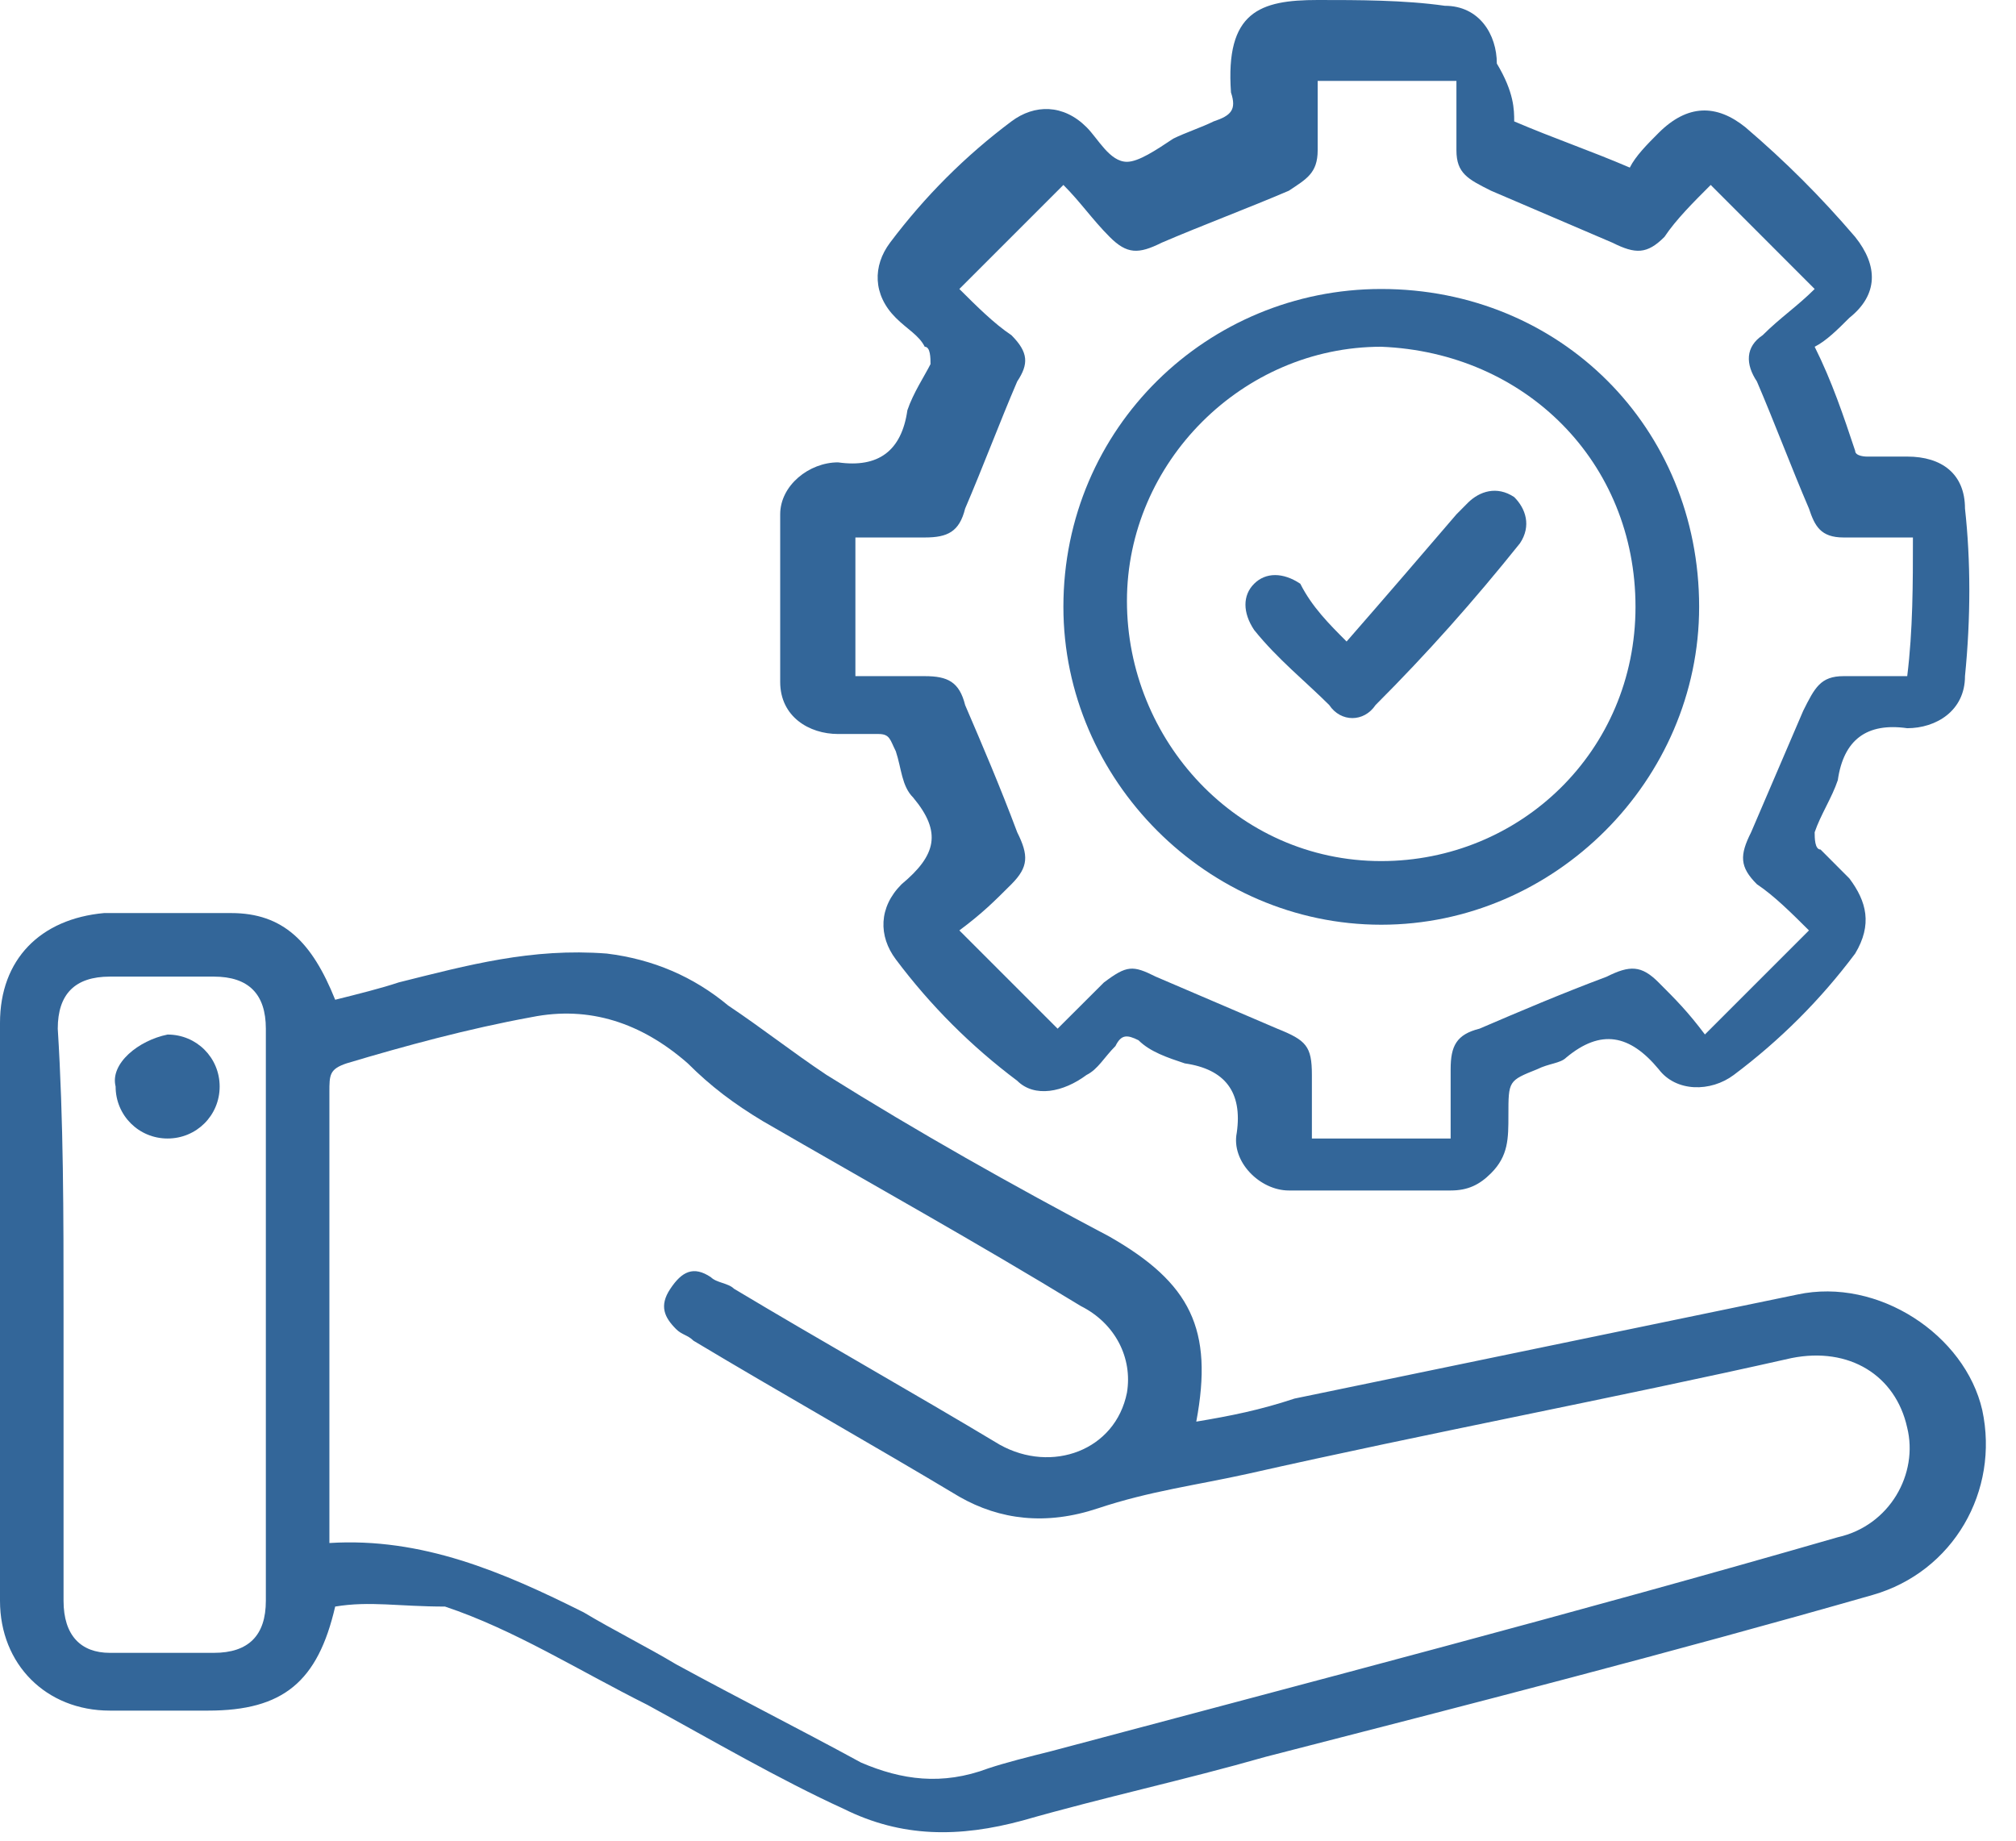
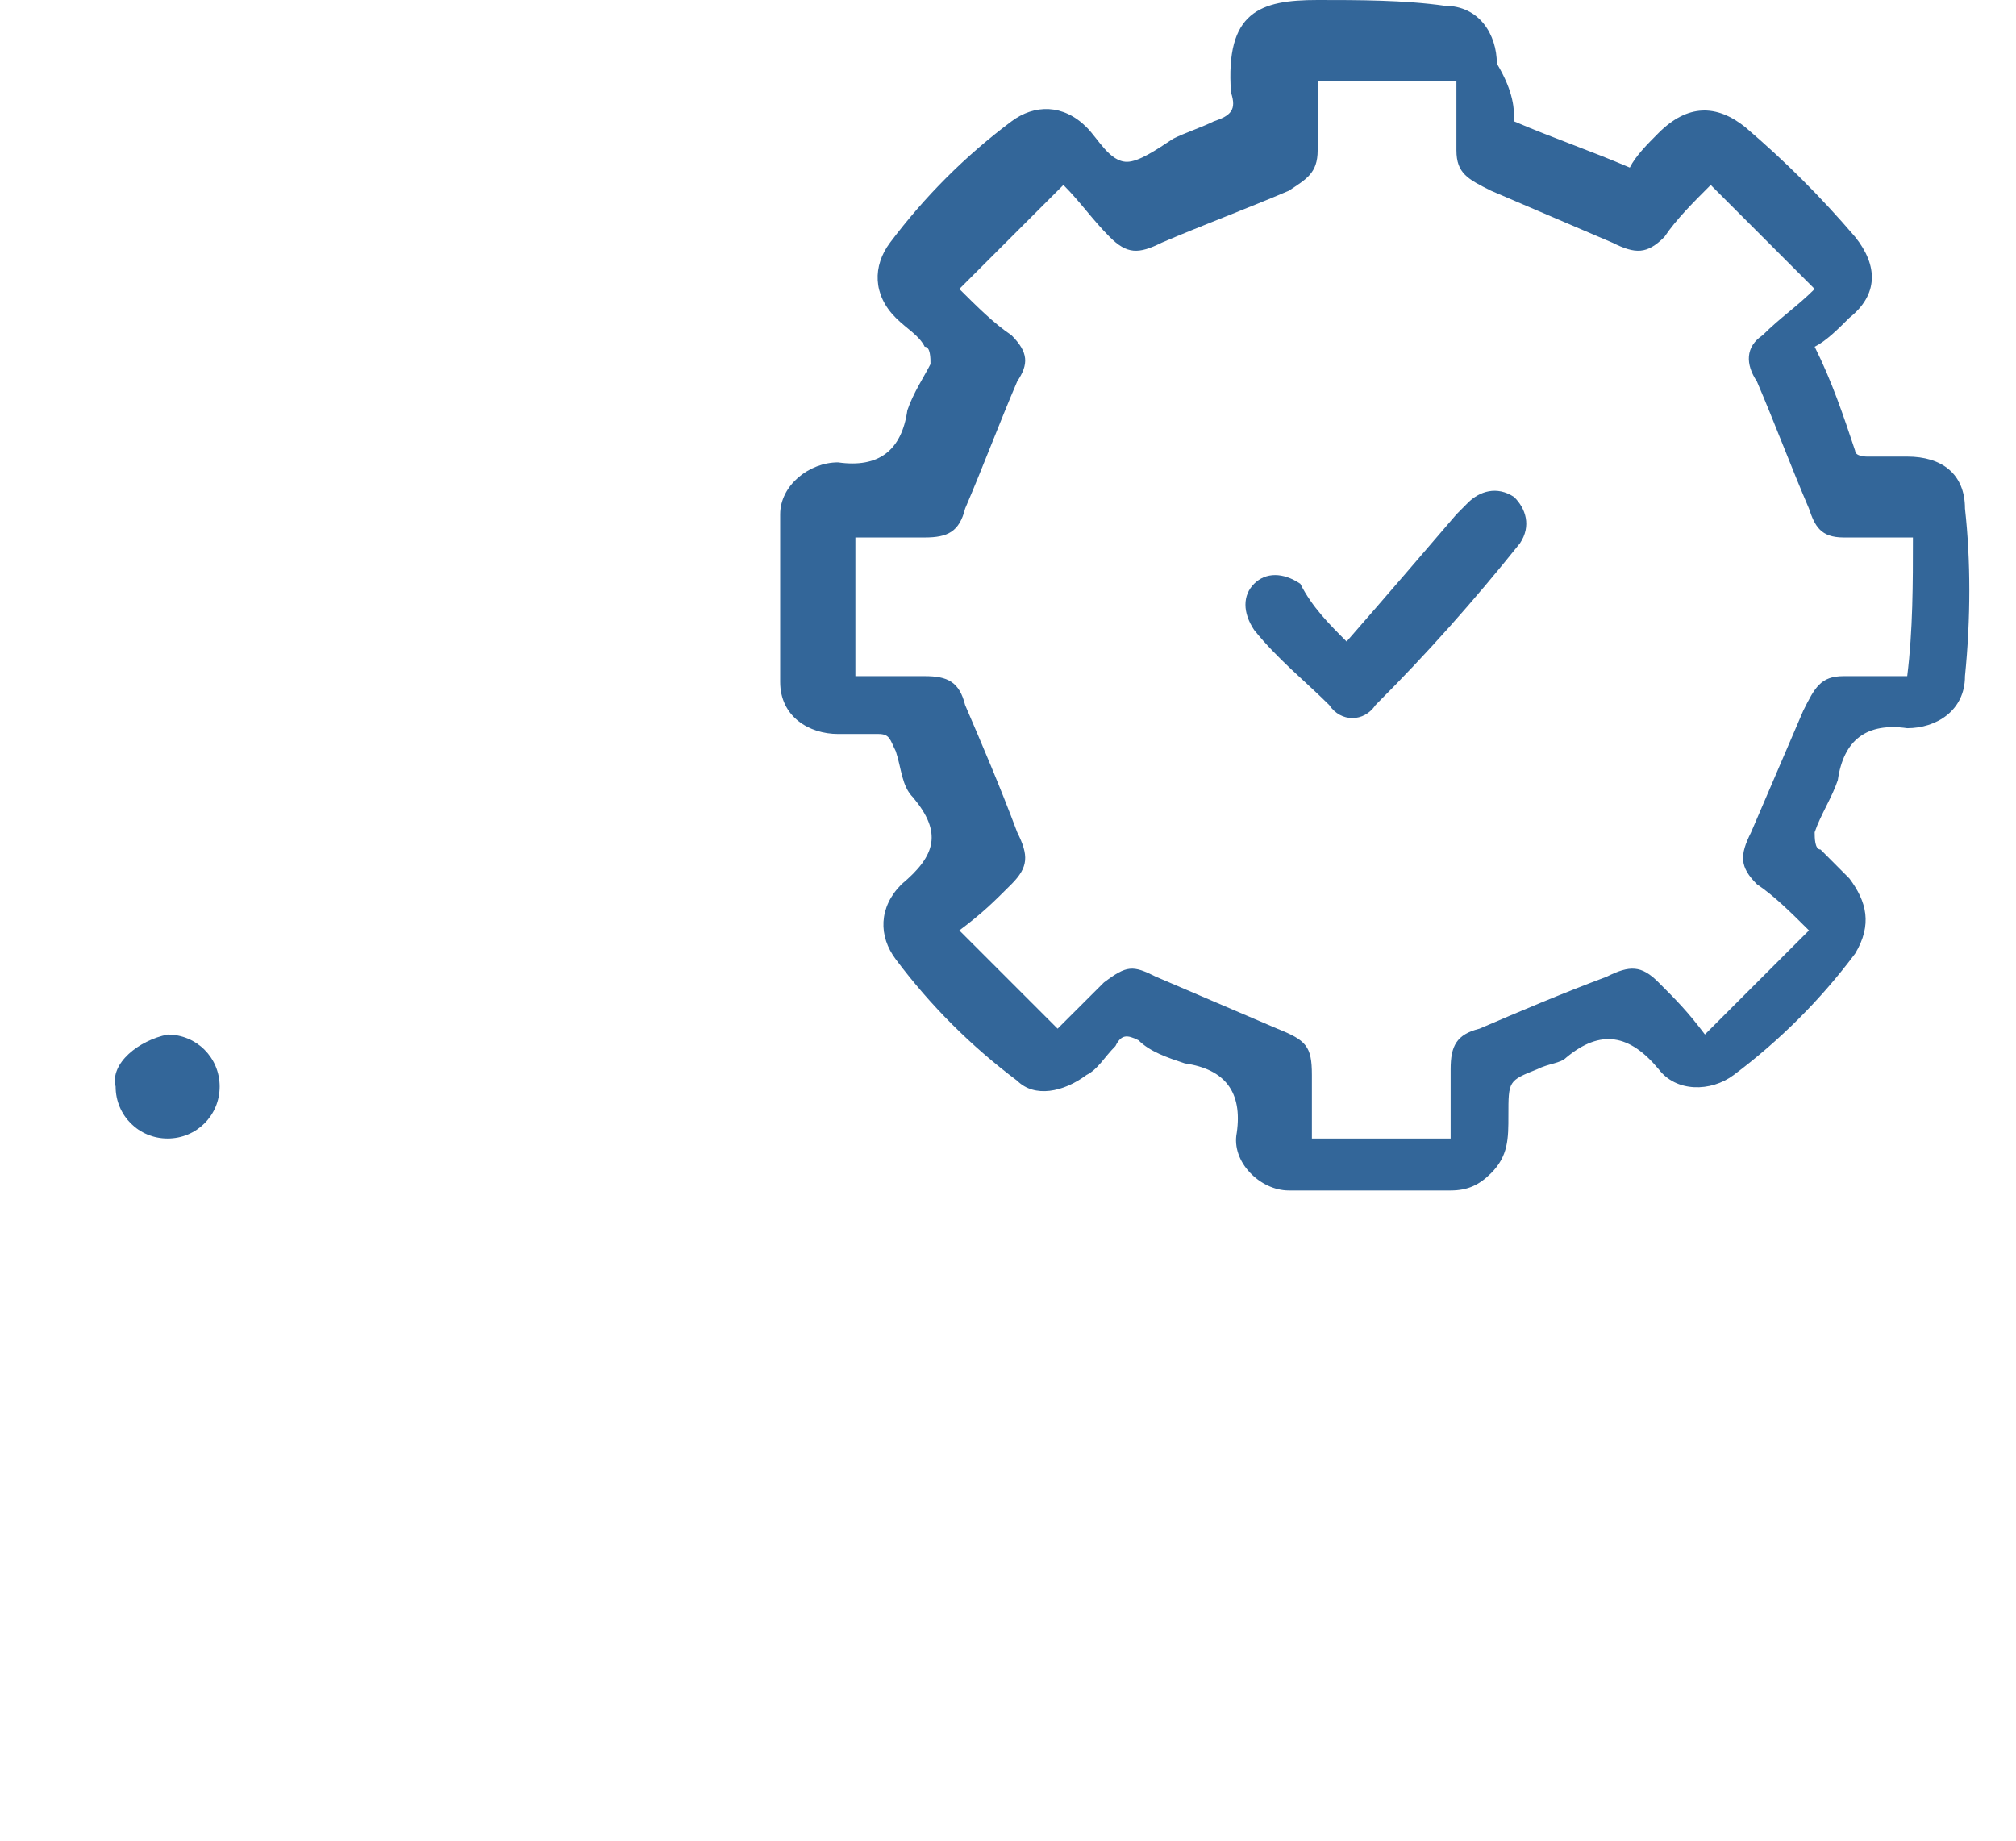
<svg xmlns="http://www.w3.org/2000/svg" width="23" height="21" viewBox="0 0 23 21" fill="none">
-   <path d="M3.824 18.329C3.626 19.186 3.231 19.516 2.374 19.516C1.978 19.516 1.648 19.516 1.253 19.516C0.527 19.516 0 18.988 0 18.263C0 16.087 0 13.846 0 11.67C0 10.944 0.462 10.483 1.187 10.417C1.648 10.417 2.176 10.417 2.637 10.417C3.231 10.417 3.56 10.747 3.824 11.406C4.088 11.34 4.352 11.274 4.549 11.208C5.341 11.01 6.066 10.813 6.923 10.879C7.451 10.944 7.912 11.142 8.308 11.472C8.703 11.736 9.033 11.999 9.429 12.263C10.483 12.922 11.538 13.516 12.659 14.109C13.582 14.637 13.846 15.164 13.648 16.219C14.044 16.153 14.374 16.087 14.769 15.956C16.681 15.56 18.593 15.164 20.506 14.769C21.428 14.571 22.418 15.23 22.615 16.087C22.813 17.01 22.286 17.933 21.363 18.197C19.055 18.857 16.747 19.45 14.44 20.043C13.517 20.307 12.593 20.505 11.67 20.769C10.945 20.966 10.286 20.966 9.626 20.637C8.901 20.307 8.11 19.846 7.385 19.45C6.593 19.054 5.868 18.593 5.077 18.329C4.549 18.329 4.22 18.263 3.824 18.329ZM3.758 17.604C4.813 17.538 5.736 17.933 6.659 18.395C6.989 18.593 7.385 18.791 7.714 18.988C8.44 19.384 9.099 19.714 9.824 20.109C10.286 20.307 10.747 20.373 11.275 20.175C11.473 20.109 11.736 20.043 12 19.977C14.967 19.186 18 18.395 20.967 17.538C21.56 17.406 21.89 16.813 21.758 16.285C21.626 15.692 21.099 15.362 20.439 15.494C18.396 15.955 16.286 16.351 14.242 16.813C13.648 16.945 13.121 17.01 12.527 17.208C11.934 17.406 11.407 17.34 10.945 17.076C9.956 16.483 8.901 15.889 7.912 15.296C7.846 15.23 7.78 15.23 7.714 15.164C7.582 15.032 7.516 14.9 7.648 14.703C7.78 14.505 7.912 14.439 8.11 14.571C8.176 14.637 8.308 14.637 8.374 14.703C9.363 15.296 10.418 15.889 11.407 16.483C12 16.813 12.725 16.549 12.857 15.889C12.923 15.494 12.725 15.098 12.33 14.9C11.143 14.175 9.956 13.516 8.703 12.791C8.374 12.593 8.11 12.395 7.846 12.131C7.319 11.67 6.725 11.472 6.066 11.604C5.341 11.736 4.615 11.934 3.956 12.131C3.758 12.197 3.758 12.263 3.758 12.461C3.758 14.109 3.758 15.758 3.758 17.406C3.758 17.406 3.758 17.472 3.758 17.604ZM0.725 14.966C0.725 16.087 0.725 17.142 0.725 18.263C0.725 18.659 0.923 18.857 1.253 18.857C1.648 18.857 2.044 18.857 2.44 18.857C2.835 18.857 3.033 18.659 3.033 18.263C3.033 16.087 3.033 13.912 3.033 11.736C3.033 11.34 2.835 11.142 2.44 11.142C2.044 11.142 1.648 11.142 1.253 11.142C0.857 11.142 0.659 11.34 0.659 11.736C0.725 12.791 0.725 13.846 0.725 14.966Z" fill="#336699" />
  <path d="M17.275 1.385C17.736 1.582 18.132 1.714 18.594 1.912C18.66 1.78 18.791 1.648 18.923 1.516C19.253 1.187 19.583 1.187 19.912 1.451C20.374 1.846 20.77 2.242 21.165 2.703C21.429 3.033 21.429 3.363 21.099 3.626C20.967 3.758 20.835 3.89 20.703 3.956C20.901 4.352 21.033 4.747 21.165 5.143C21.165 5.209 21.297 5.209 21.297 5.209C21.429 5.209 21.627 5.209 21.759 5.209C22.154 5.209 22.418 5.407 22.418 5.802C22.484 6.396 22.484 7.055 22.418 7.714C22.418 8.11 22.088 8.308 21.759 8.308C21.297 8.242 21.033 8.44 20.967 8.901C20.901 9.099 20.77 9.297 20.703 9.495C20.703 9.56 20.704 9.692 20.77 9.692C20.901 9.824 21.033 9.956 21.099 10.022C21.297 10.286 21.363 10.549 21.165 10.879C20.77 11.407 20.308 11.868 19.78 12.264C19.517 12.461 19.121 12.461 18.923 12.198C18.594 11.802 18.264 11.736 17.868 12.066C17.802 12.132 17.671 12.132 17.539 12.198C17.209 12.33 17.209 12.33 17.209 12.725C17.209 12.989 17.209 13.187 17.011 13.385C16.879 13.517 16.747 13.582 16.55 13.582C15.956 13.582 15.297 13.582 14.704 13.582C14.374 13.582 14.044 13.253 14.11 12.923C14.176 12.461 13.978 12.198 13.517 12.132C13.319 12.066 13.121 12 12.989 11.868C12.857 11.802 12.791 11.802 12.726 11.934C12.594 12.066 12.528 12.198 12.396 12.264C12.132 12.461 11.803 12.527 11.605 12.33C11.077 11.934 10.616 11.473 10.22 10.945C10.022 10.681 10.022 10.352 10.286 10.088C10.682 9.758 10.748 9.494 10.418 9.099C10.286 8.967 10.286 8.769 10.22 8.571C10.154 8.44 10.154 8.374 10.022 8.374C9.89 8.374 9.693 8.374 9.561 8.374C9.231 8.374 8.901 8.176 8.901 7.78C8.901 7.121 8.901 6.527 8.901 5.868C8.901 5.538 9.231 5.275 9.561 5.275C10.022 5.341 10.286 5.143 10.352 4.681C10.418 4.484 10.55 4.286 10.616 4.154C10.616 4.088 10.616 3.956 10.55 3.956C10.484 3.824 10.352 3.758 10.22 3.626C9.956 3.363 9.956 3.033 10.154 2.769C10.55 2.242 11.011 1.78 11.539 1.385C11.803 1.187 12.132 1.187 12.396 1.451C12.528 1.582 12.66 1.846 12.857 1.846C12.989 1.846 13.187 1.714 13.385 1.582C13.517 1.516 13.714 1.451 13.846 1.385C14.044 1.319 14.11 1.253 14.044 1.055C13.978 0.132 14.374 0 15.033 0C15.495 0 16.022 -1.00706e-06 16.484 0.066C16.879 0.066 17.077 0.396 17.077 0.725C17.275 1.055 17.275 1.253 17.275 1.385ZM21.824 6.132C21.561 6.132 21.297 6.132 21.033 6.132C20.77 6.132 20.704 6 20.638 5.802C20.44 5.341 20.242 4.813 20.044 4.352C19.912 4.154 19.912 3.956 20.11 3.824C20.308 3.626 20.506 3.494 20.703 3.297C20.308 2.901 19.912 2.505 19.517 2.11C19.319 2.308 19.121 2.505 18.989 2.703C18.791 2.901 18.66 2.901 18.396 2.769C17.934 2.571 17.473 2.374 17.011 2.176C16.747 2.044 16.616 1.978 16.616 1.714C16.616 1.451 16.616 1.253 16.616 0.923C16.088 0.923 15.561 0.923 15.033 0.923C15.033 1.187 15.033 1.451 15.033 1.714C15.033 1.978 14.901 2.044 14.704 2.176C14.242 2.374 13.714 2.571 13.253 2.769C12.989 2.901 12.857 2.901 12.66 2.703C12.462 2.505 12.33 2.308 12.132 2.11C11.736 2.505 11.341 2.901 10.945 3.297C11.143 3.494 11.341 3.692 11.539 3.824C11.736 4.022 11.736 4.154 11.605 4.352C11.407 4.813 11.209 5.341 11.011 5.802C10.945 6.066 10.813 6.132 10.55 6.132C10.286 6.132 10.022 6.132 9.759 6.132C9.759 6.659 9.759 7.187 9.759 7.714C10.022 7.714 10.286 7.714 10.55 7.714C10.813 7.714 10.945 7.78 11.011 8.044C11.209 8.505 11.407 8.967 11.605 9.495C11.736 9.758 11.736 9.89 11.539 10.088C11.341 10.286 11.209 10.418 10.945 10.615C11.341 11.011 11.736 11.407 12.066 11.736C12.132 11.67 12.132 11.67 12.132 11.67C12.264 11.539 12.462 11.341 12.594 11.209C12.857 11.011 12.923 11.011 13.187 11.143C13.649 11.341 14.11 11.538 14.572 11.736C14.901 11.868 14.967 11.934 14.967 12.264C14.967 12.527 14.967 12.725 14.967 12.989C15.495 12.989 16.022 12.989 16.55 12.989C16.55 12.725 16.55 12.461 16.55 12.198C16.55 11.934 16.616 11.802 16.879 11.736C17.341 11.538 17.802 11.341 18.33 11.143C18.594 11.011 18.726 11.011 18.923 11.209C19.121 11.407 19.253 11.539 19.451 11.802C19.846 11.407 20.242 11.011 20.638 10.615C20.44 10.418 20.242 10.22 20.044 10.088C19.846 9.89 19.846 9.758 19.978 9.495C20.176 9.033 20.374 8.571 20.572 8.11C20.704 7.846 20.77 7.714 21.033 7.714C21.297 7.714 21.495 7.714 21.759 7.714C21.824 7.187 21.824 6.659 21.824 6.132Z" fill="#336699" />
  <path d="M1.912 11.803C2.242 11.803 2.506 12.066 2.506 12.396C2.506 12.726 2.242 12.989 1.912 12.989C1.583 12.989 1.319 12.726 1.319 12.396C1.253 12.132 1.583 11.869 1.912 11.803Z" fill="#336699" />
-   <path d="M19.385 6.923C19.385 8.901 17.736 10.55 15.758 10.55C13.78 10.55 12.132 8.901 12.132 6.923C12.132 4.879 13.78 3.297 15.758 3.297C17.802 3.297 19.385 4.879 19.385 6.923ZM18.659 6.923C18.659 5.275 17.407 4.022 15.758 3.956C14.176 3.956 12.857 5.275 12.857 6.857C12.857 8.44 14.11 9.824 15.758 9.824C17.341 9.824 18.659 8.572 18.659 6.923Z" fill="#336699" />
  <path d="M15.363 7.319C15.824 6.791 16.22 6.33 16.616 5.868C16.681 5.802 16.681 5.802 16.747 5.736C16.879 5.605 17.077 5.539 17.275 5.671C17.407 5.802 17.473 6 17.341 6.198C16.813 6.857 16.286 7.451 15.693 8.044C15.561 8.242 15.297 8.242 15.165 8.044C14.901 7.78 14.572 7.517 14.308 7.187C14.176 6.989 14.176 6.791 14.308 6.66C14.44 6.528 14.638 6.528 14.835 6.66C14.967 6.923 15.165 7.121 15.363 7.319Z" fill="#336699" />
</svg>